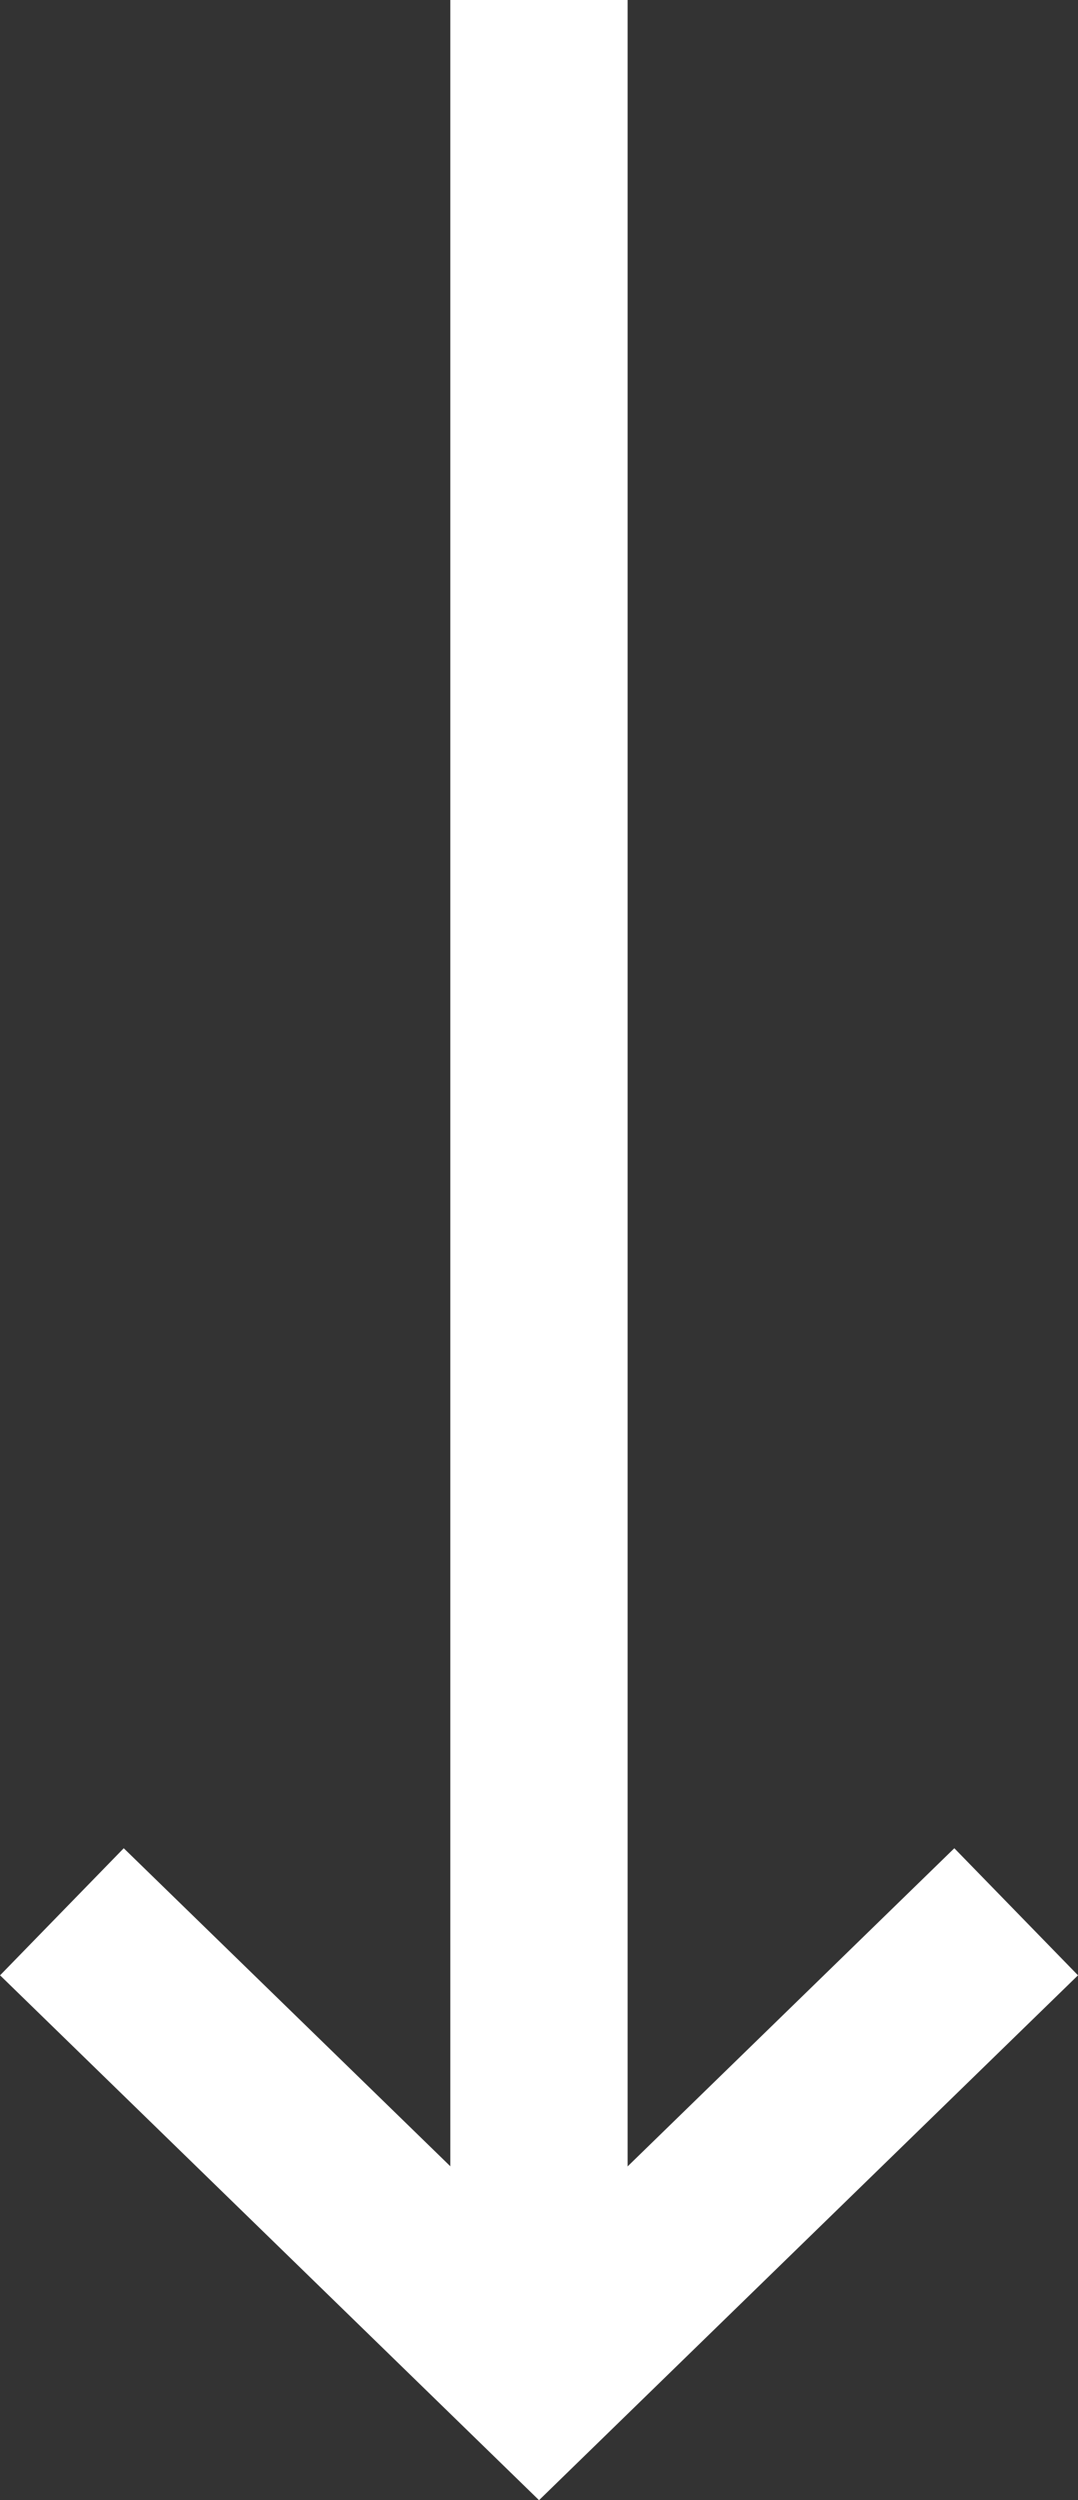
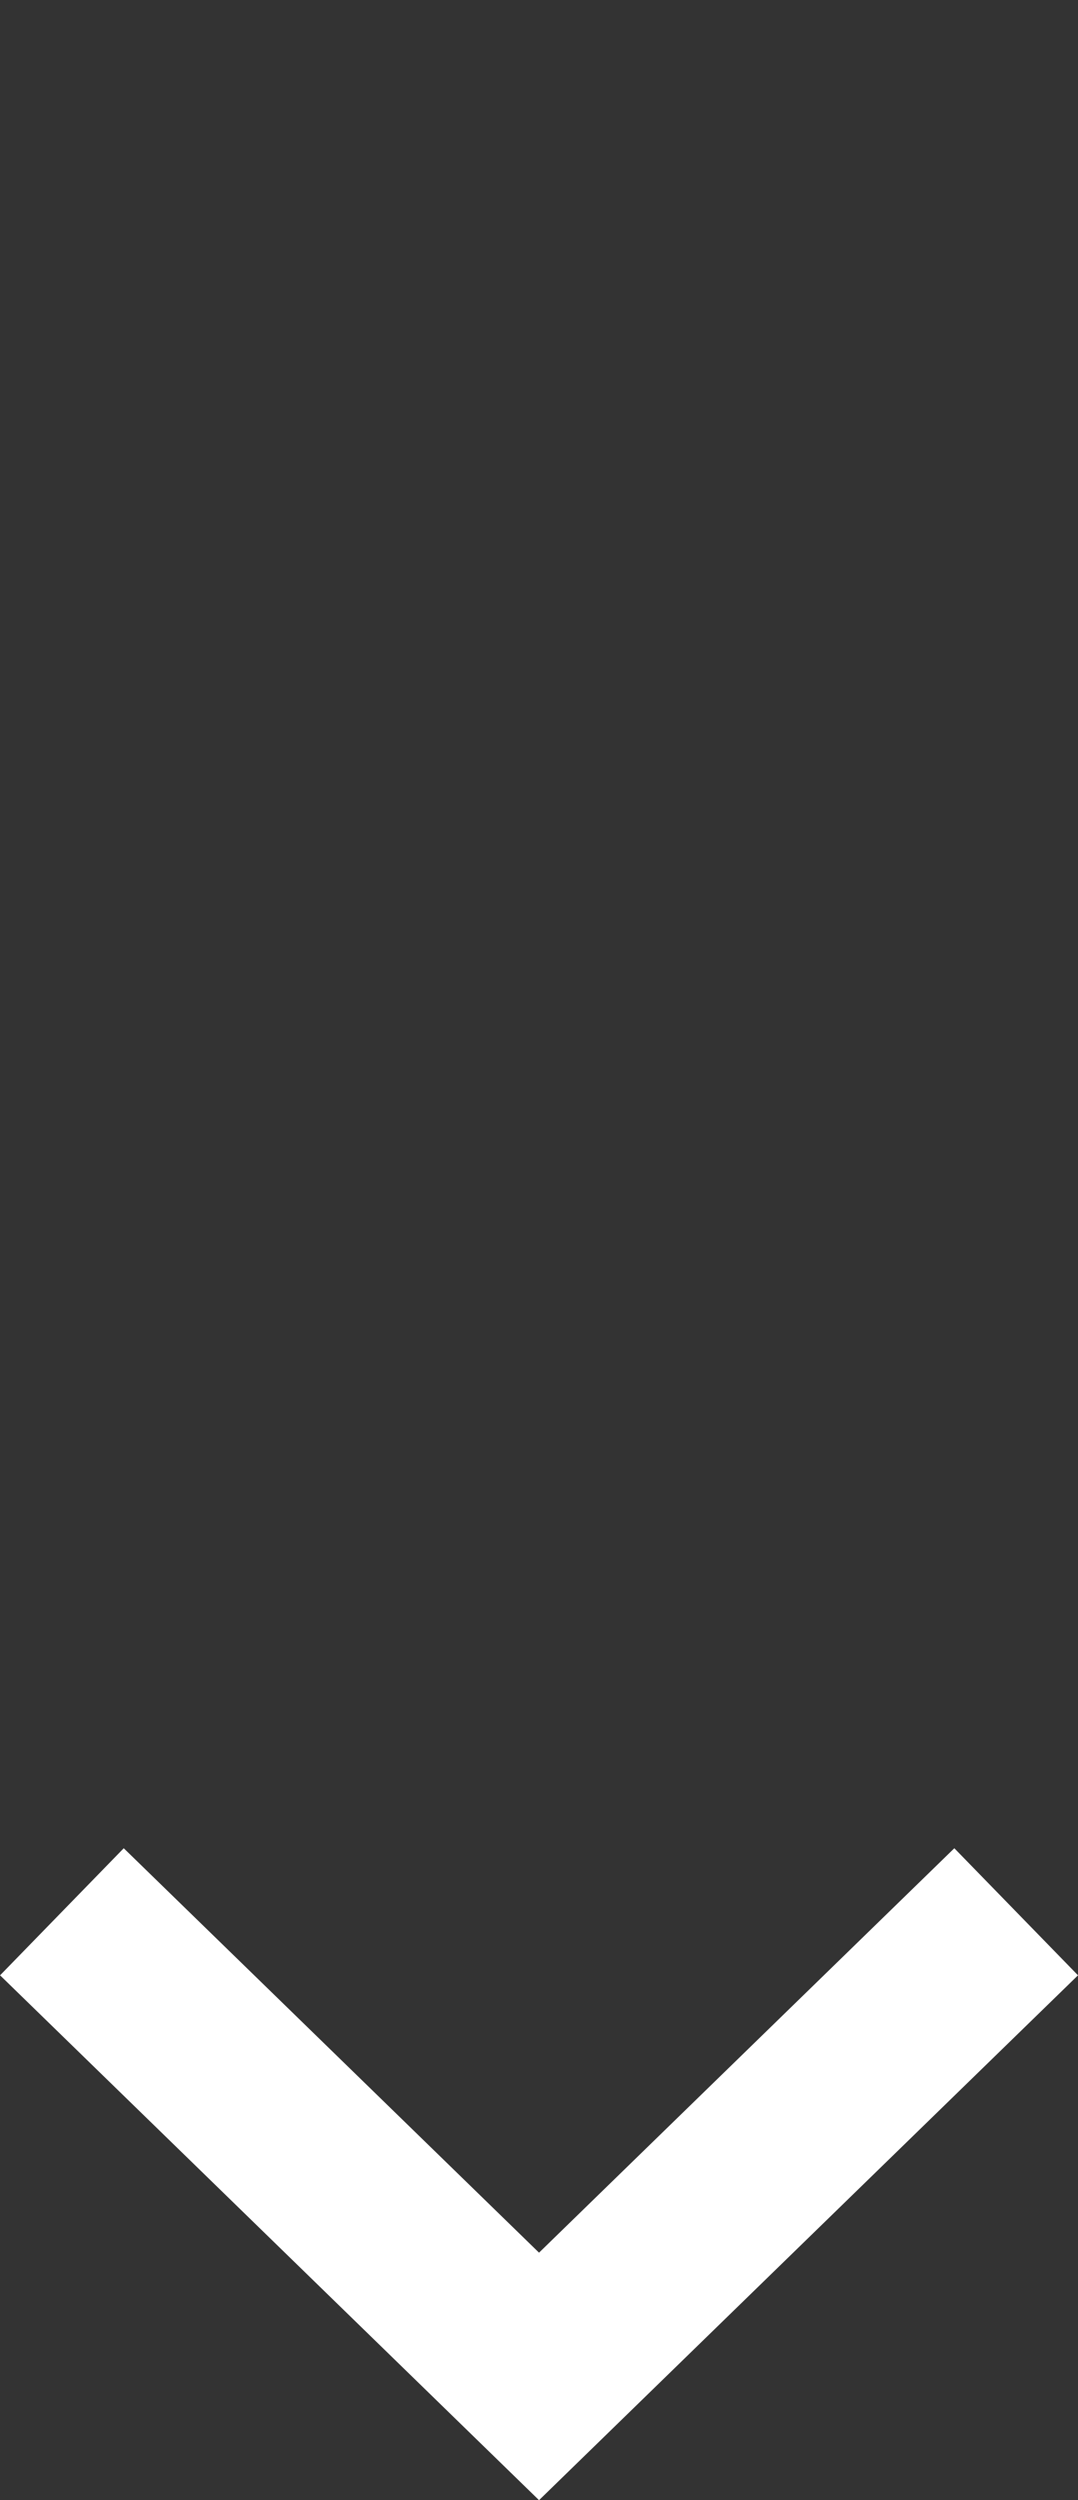
<svg xmlns="http://www.w3.org/2000/svg" width="15.201" height="35.244" viewBox="0 0 15.201 35.244">
  <rect x="0" y="0" width="15.201" height="35.244" fill="#333333" stroke="none" />
  <g id="Group_100" data-name="Group 100" transform="translate(-218.998 360.39) rotate(180)">
-     <line id="Line_1" data-name="Line 1" y2="33.5" transform="translate(-226.598 326.89)" fill="none" stroke="#fff" stroke-miterlimit="10" stroke-width="2.5" />
    <path id="Path_22" data-name="Path 22" d="M-233.327,333.44l3.364-3.275,3.364-3.275,3.364,3.275,3.364,3.275" fill="none" stroke="#fff" stroke-miterlimit="10" stroke-width="2.5" />
  </g>
</svg>